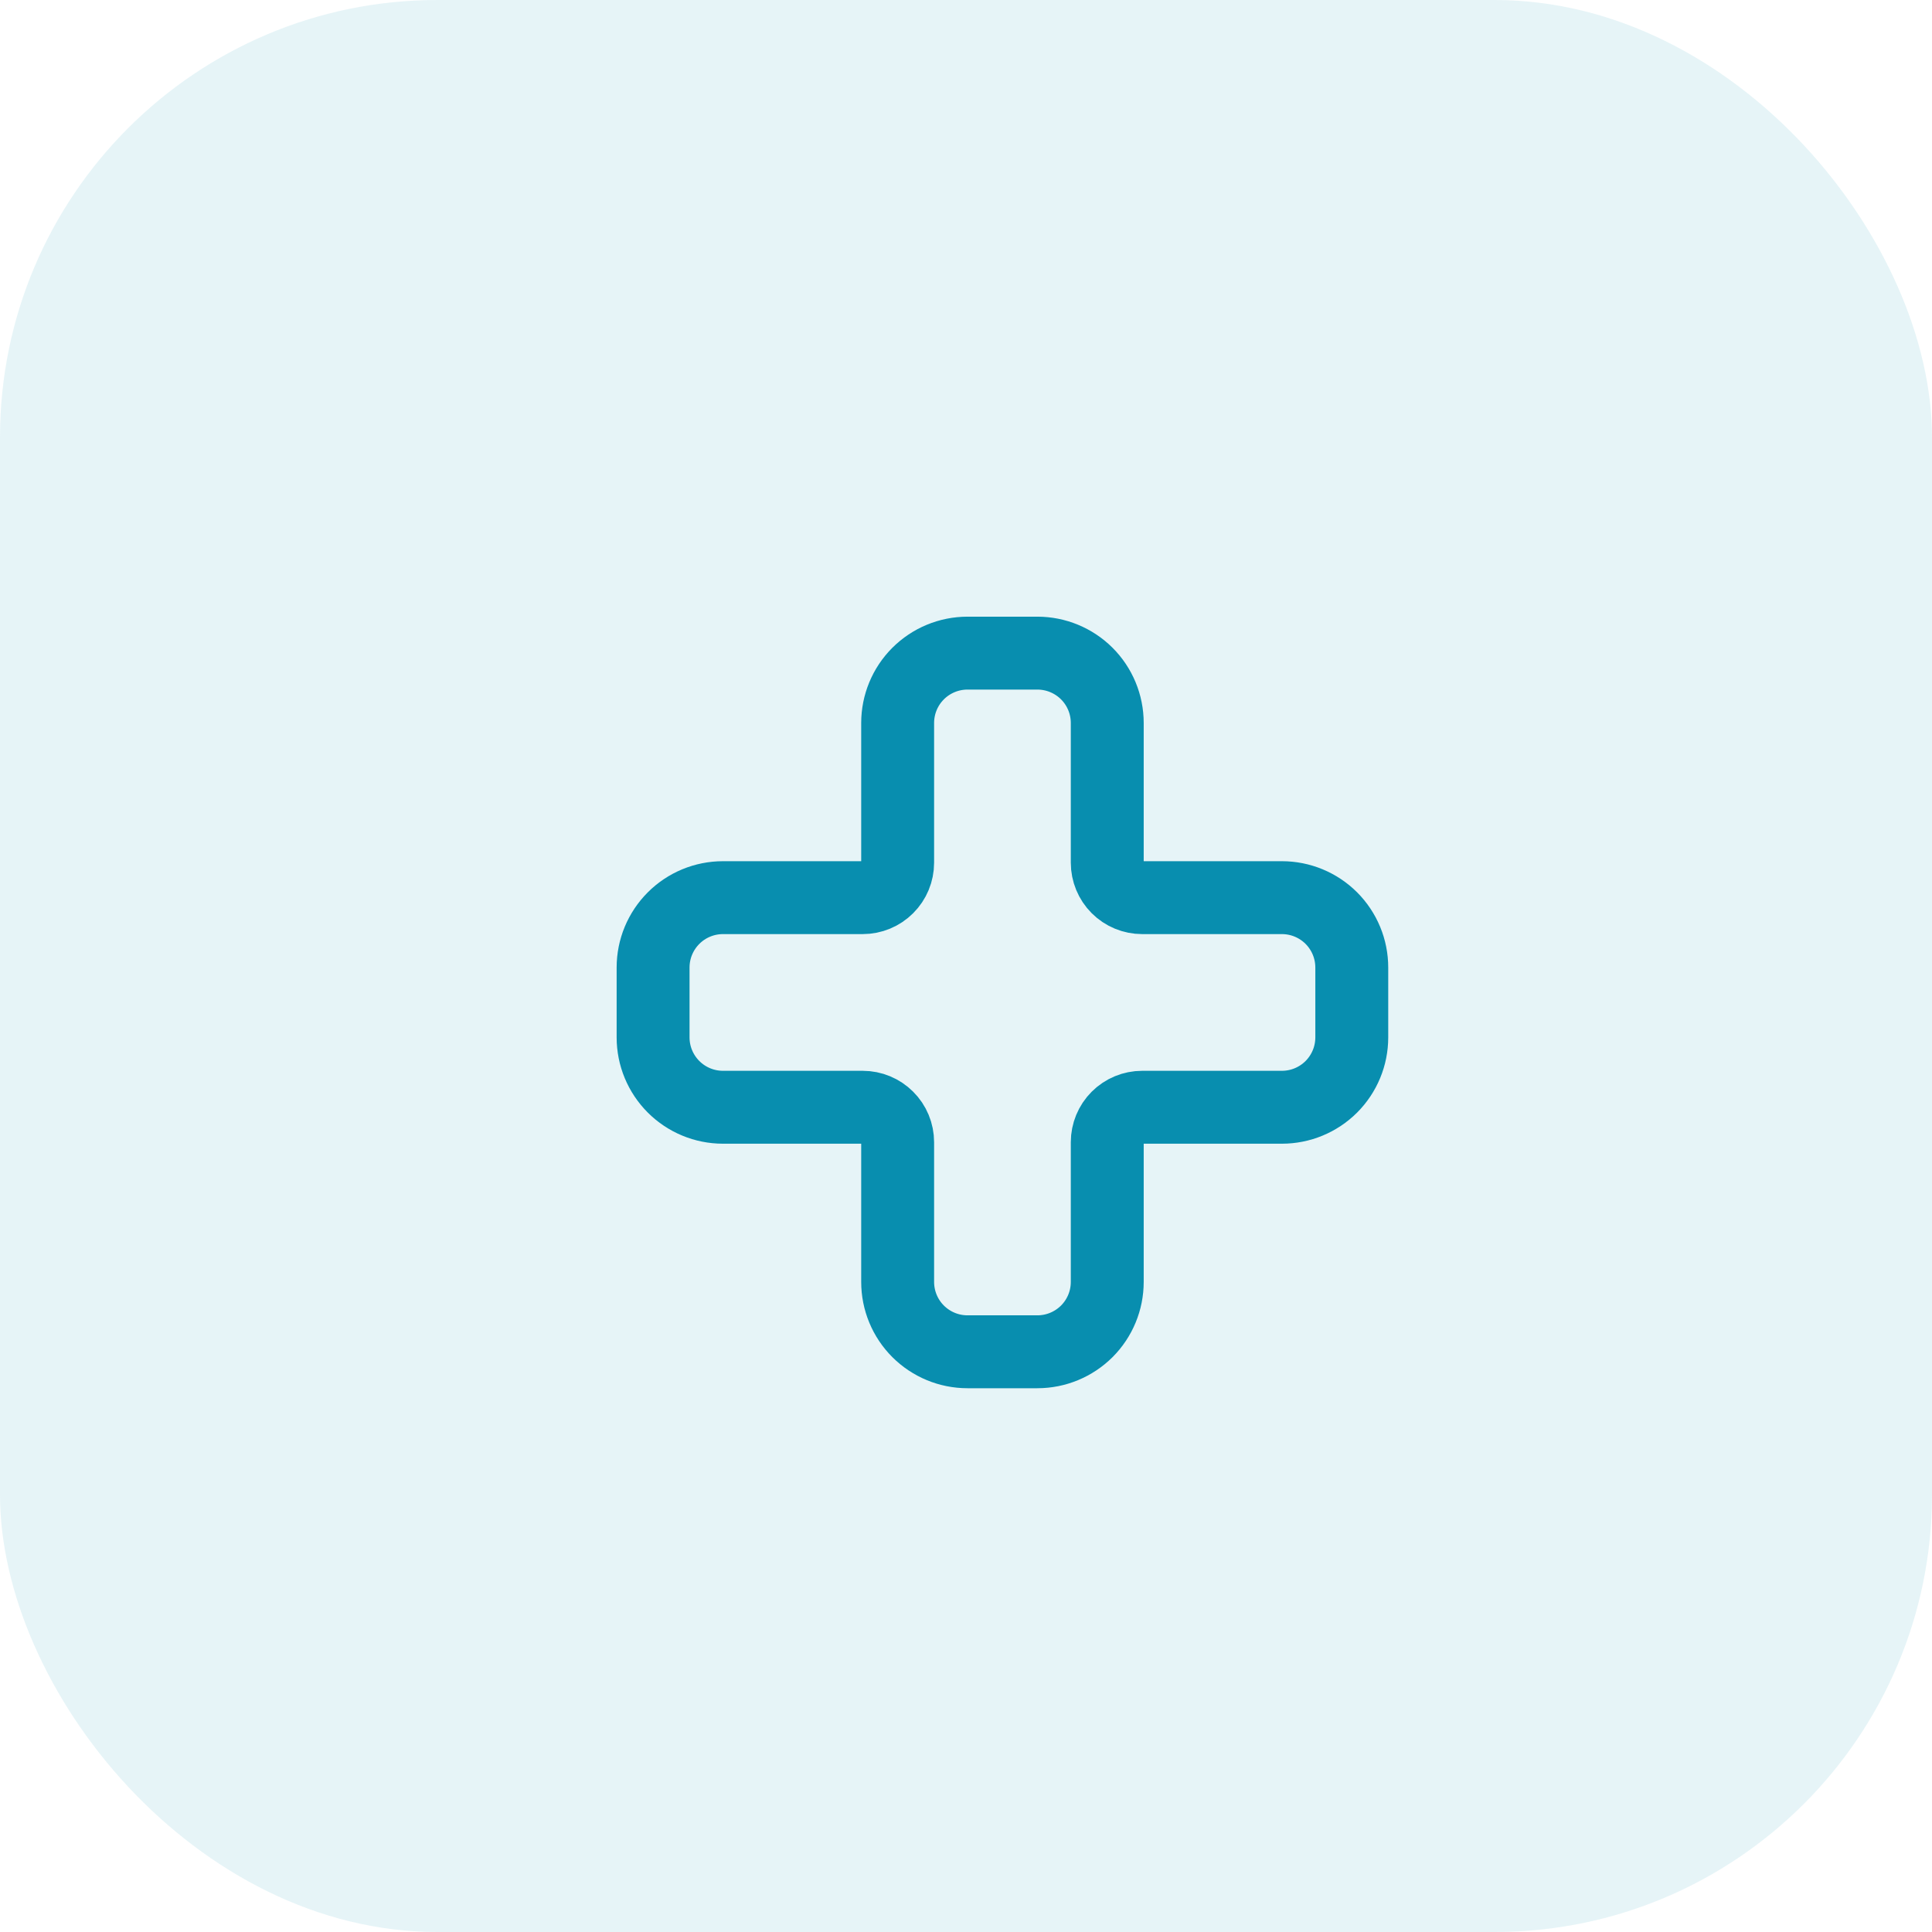
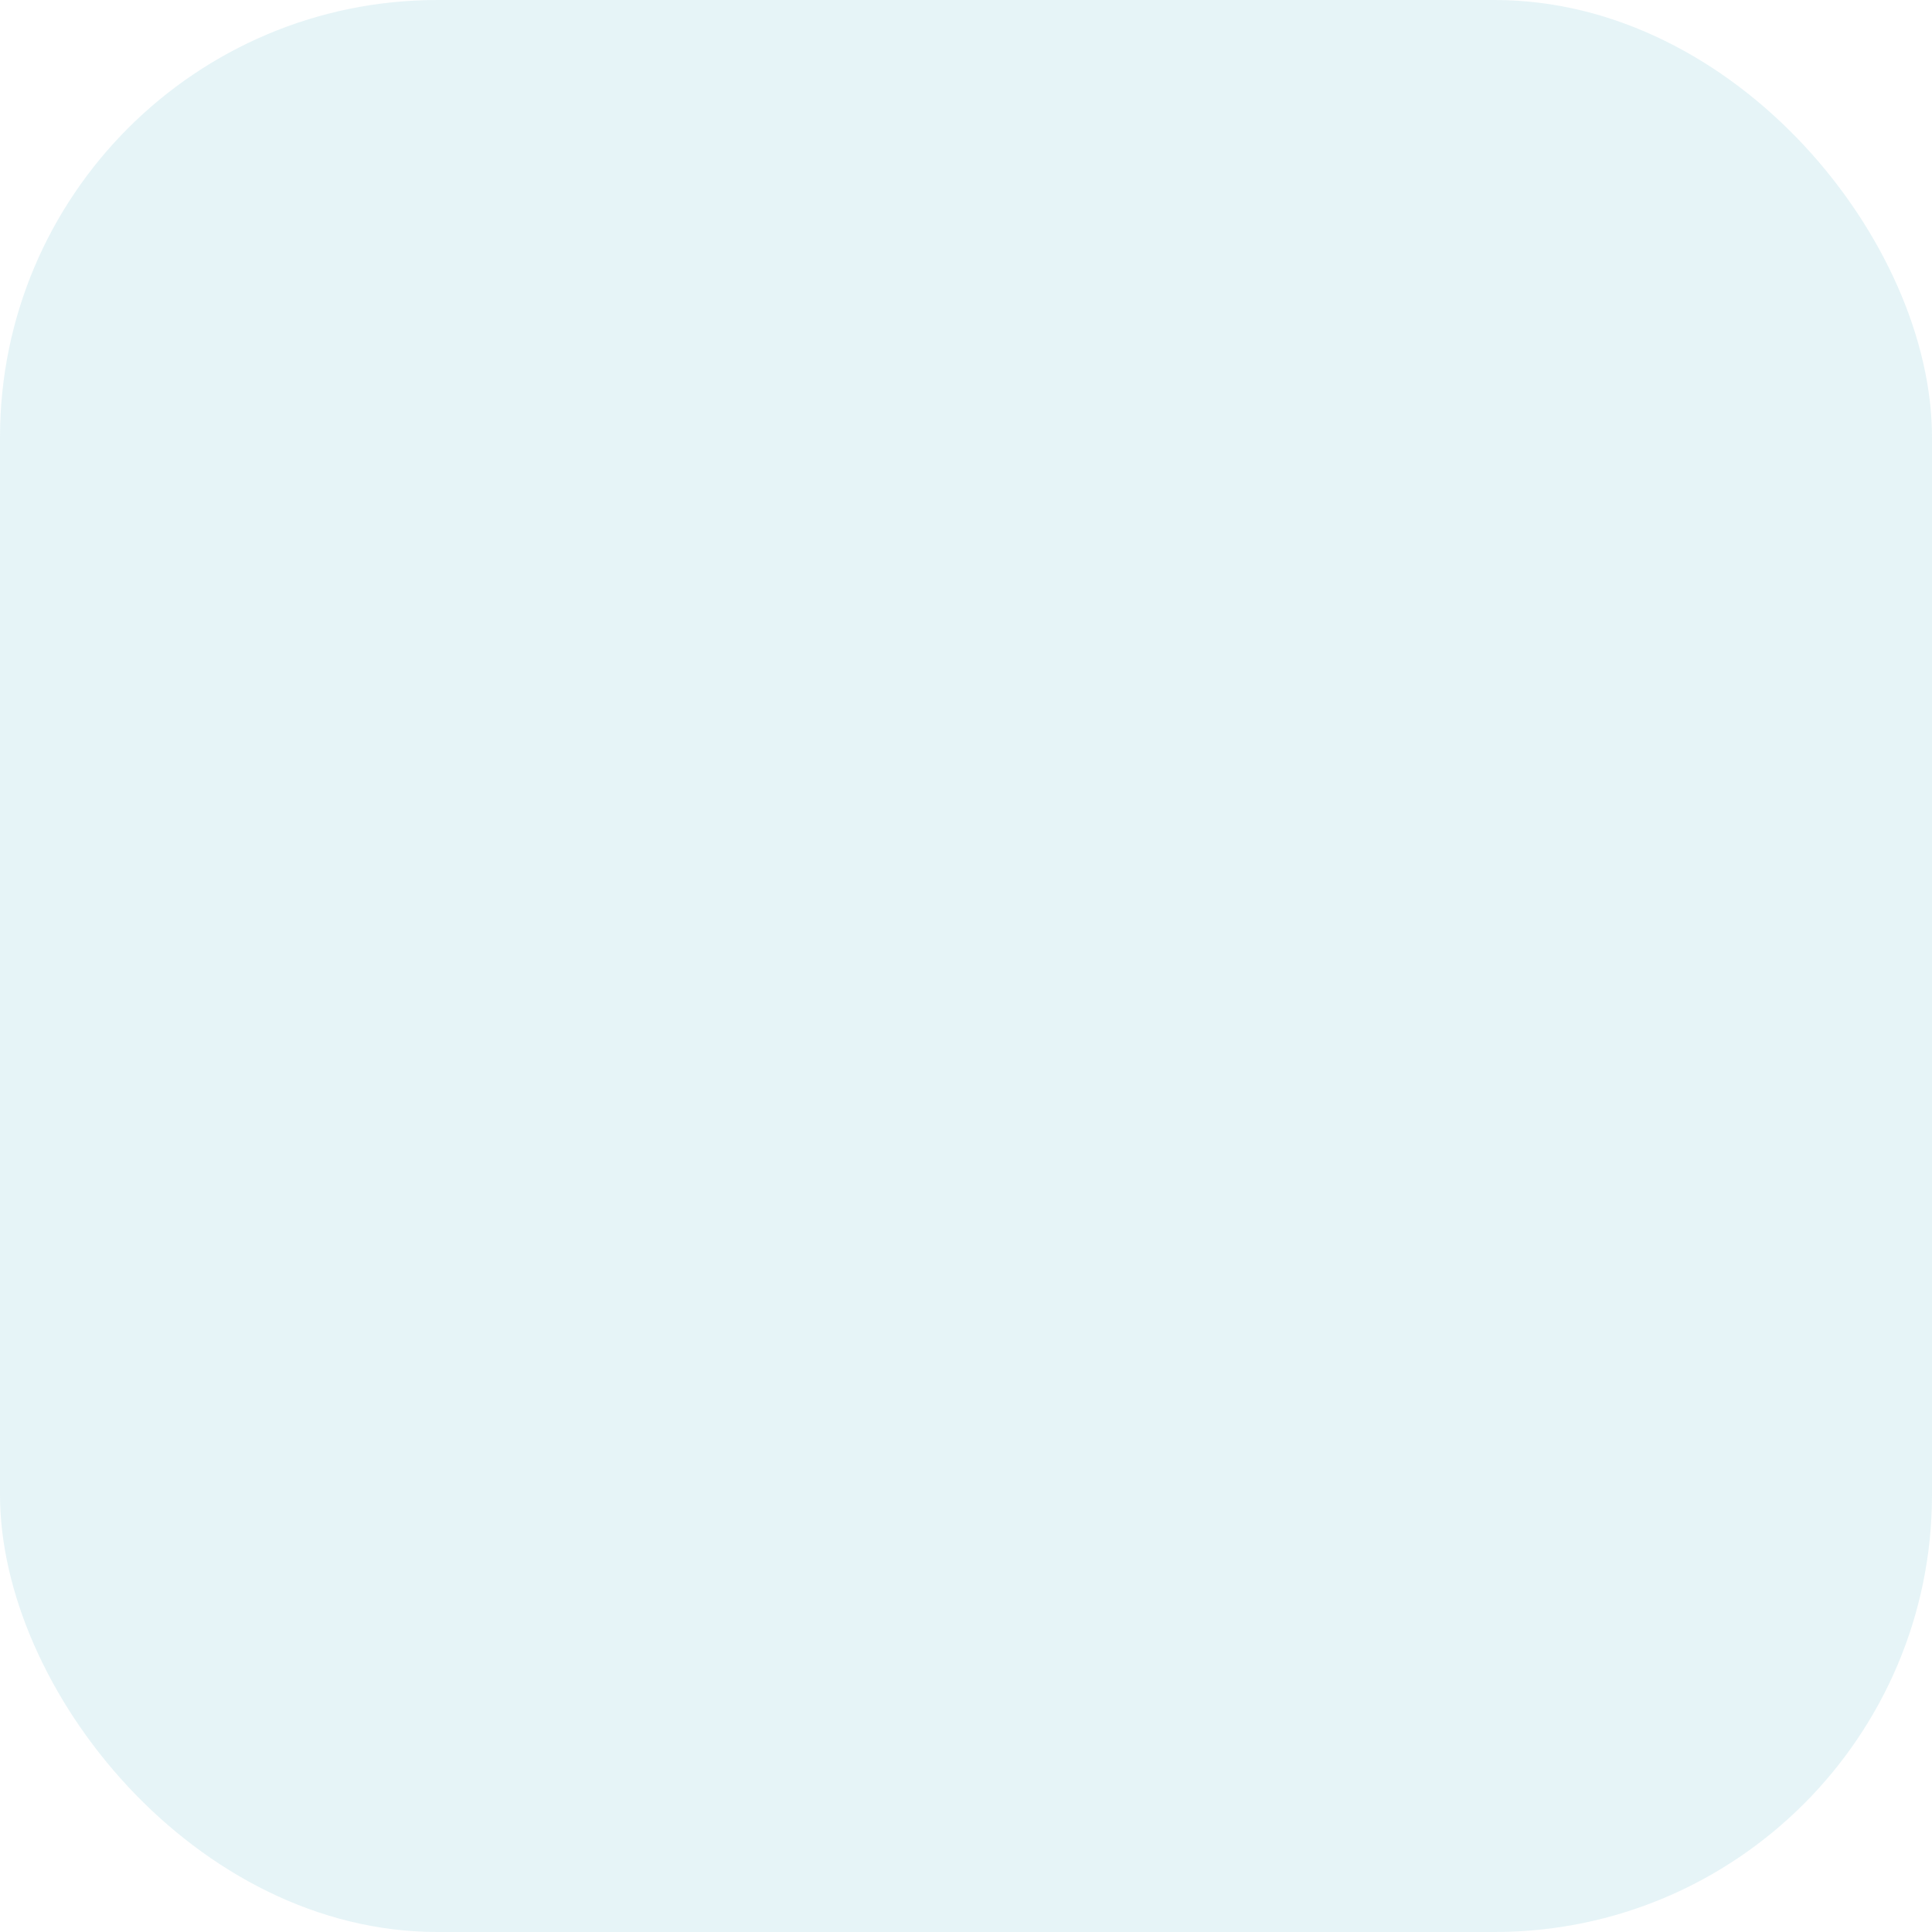
<svg xmlns="http://www.w3.org/2000/svg" width="53" height="53" viewBox="0 0 53 53" fill="none">
  <rect width="53" height="53" rx="12" fill="#088EAF" fill-opacity="0.1" />
-   <path d="M19.833 24.625C19.325 24.625 18.837 24.827 18.478 25.186C18.118 25.546 17.916 26.033 17.916 26.542V28.458C17.916 28.967 18.118 29.454 18.478 29.814C18.837 30.173 19.325 30.375 19.833 30.375H23.666C23.921 30.375 24.164 30.476 24.344 30.656C24.524 30.835 24.625 31.079 24.625 31.333V35.167C24.625 35.675 24.827 36.163 25.186 36.522C25.546 36.881 26.033 37.083 26.541 37.083H28.458C28.966 37.083 29.454 36.881 29.814 36.522C30.173 36.163 30.375 35.675 30.375 35.167V31.333C30.375 31.079 30.476 30.835 30.655 30.656C30.835 30.476 31.079 30.375 31.333 30.375H35.166C35.675 30.375 36.162 30.173 36.522 29.814C36.881 29.454 37.083 28.967 37.083 28.458V26.542C37.083 26.033 36.881 25.546 36.522 25.186C36.162 24.827 35.675 24.625 35.166 24.625H31.333C31.079 24.625 30.835 24.524 30.655 24.344C30.476 24.165 30.375 23.921 30.375 23.667V19.833C30.375 19.325 30.173 18.837 29.814 18.478C29.454 18.119 28.966 17.917 28.458 17.917H26.541C26.033 17.917 25.546 18.119 25.186 18.478C24.827 18.837 24.625 19.325 24.625 19.833V23.667C24.625 23.921 24.524 24.165 24.344 24.344C24.164 24.524 23.921 24.625 23.666 24.625H19.833Z" stroke="#088EAF" stroke-width="2" stroke-linecap="round" stroke-linejoin="round" />
</svg>